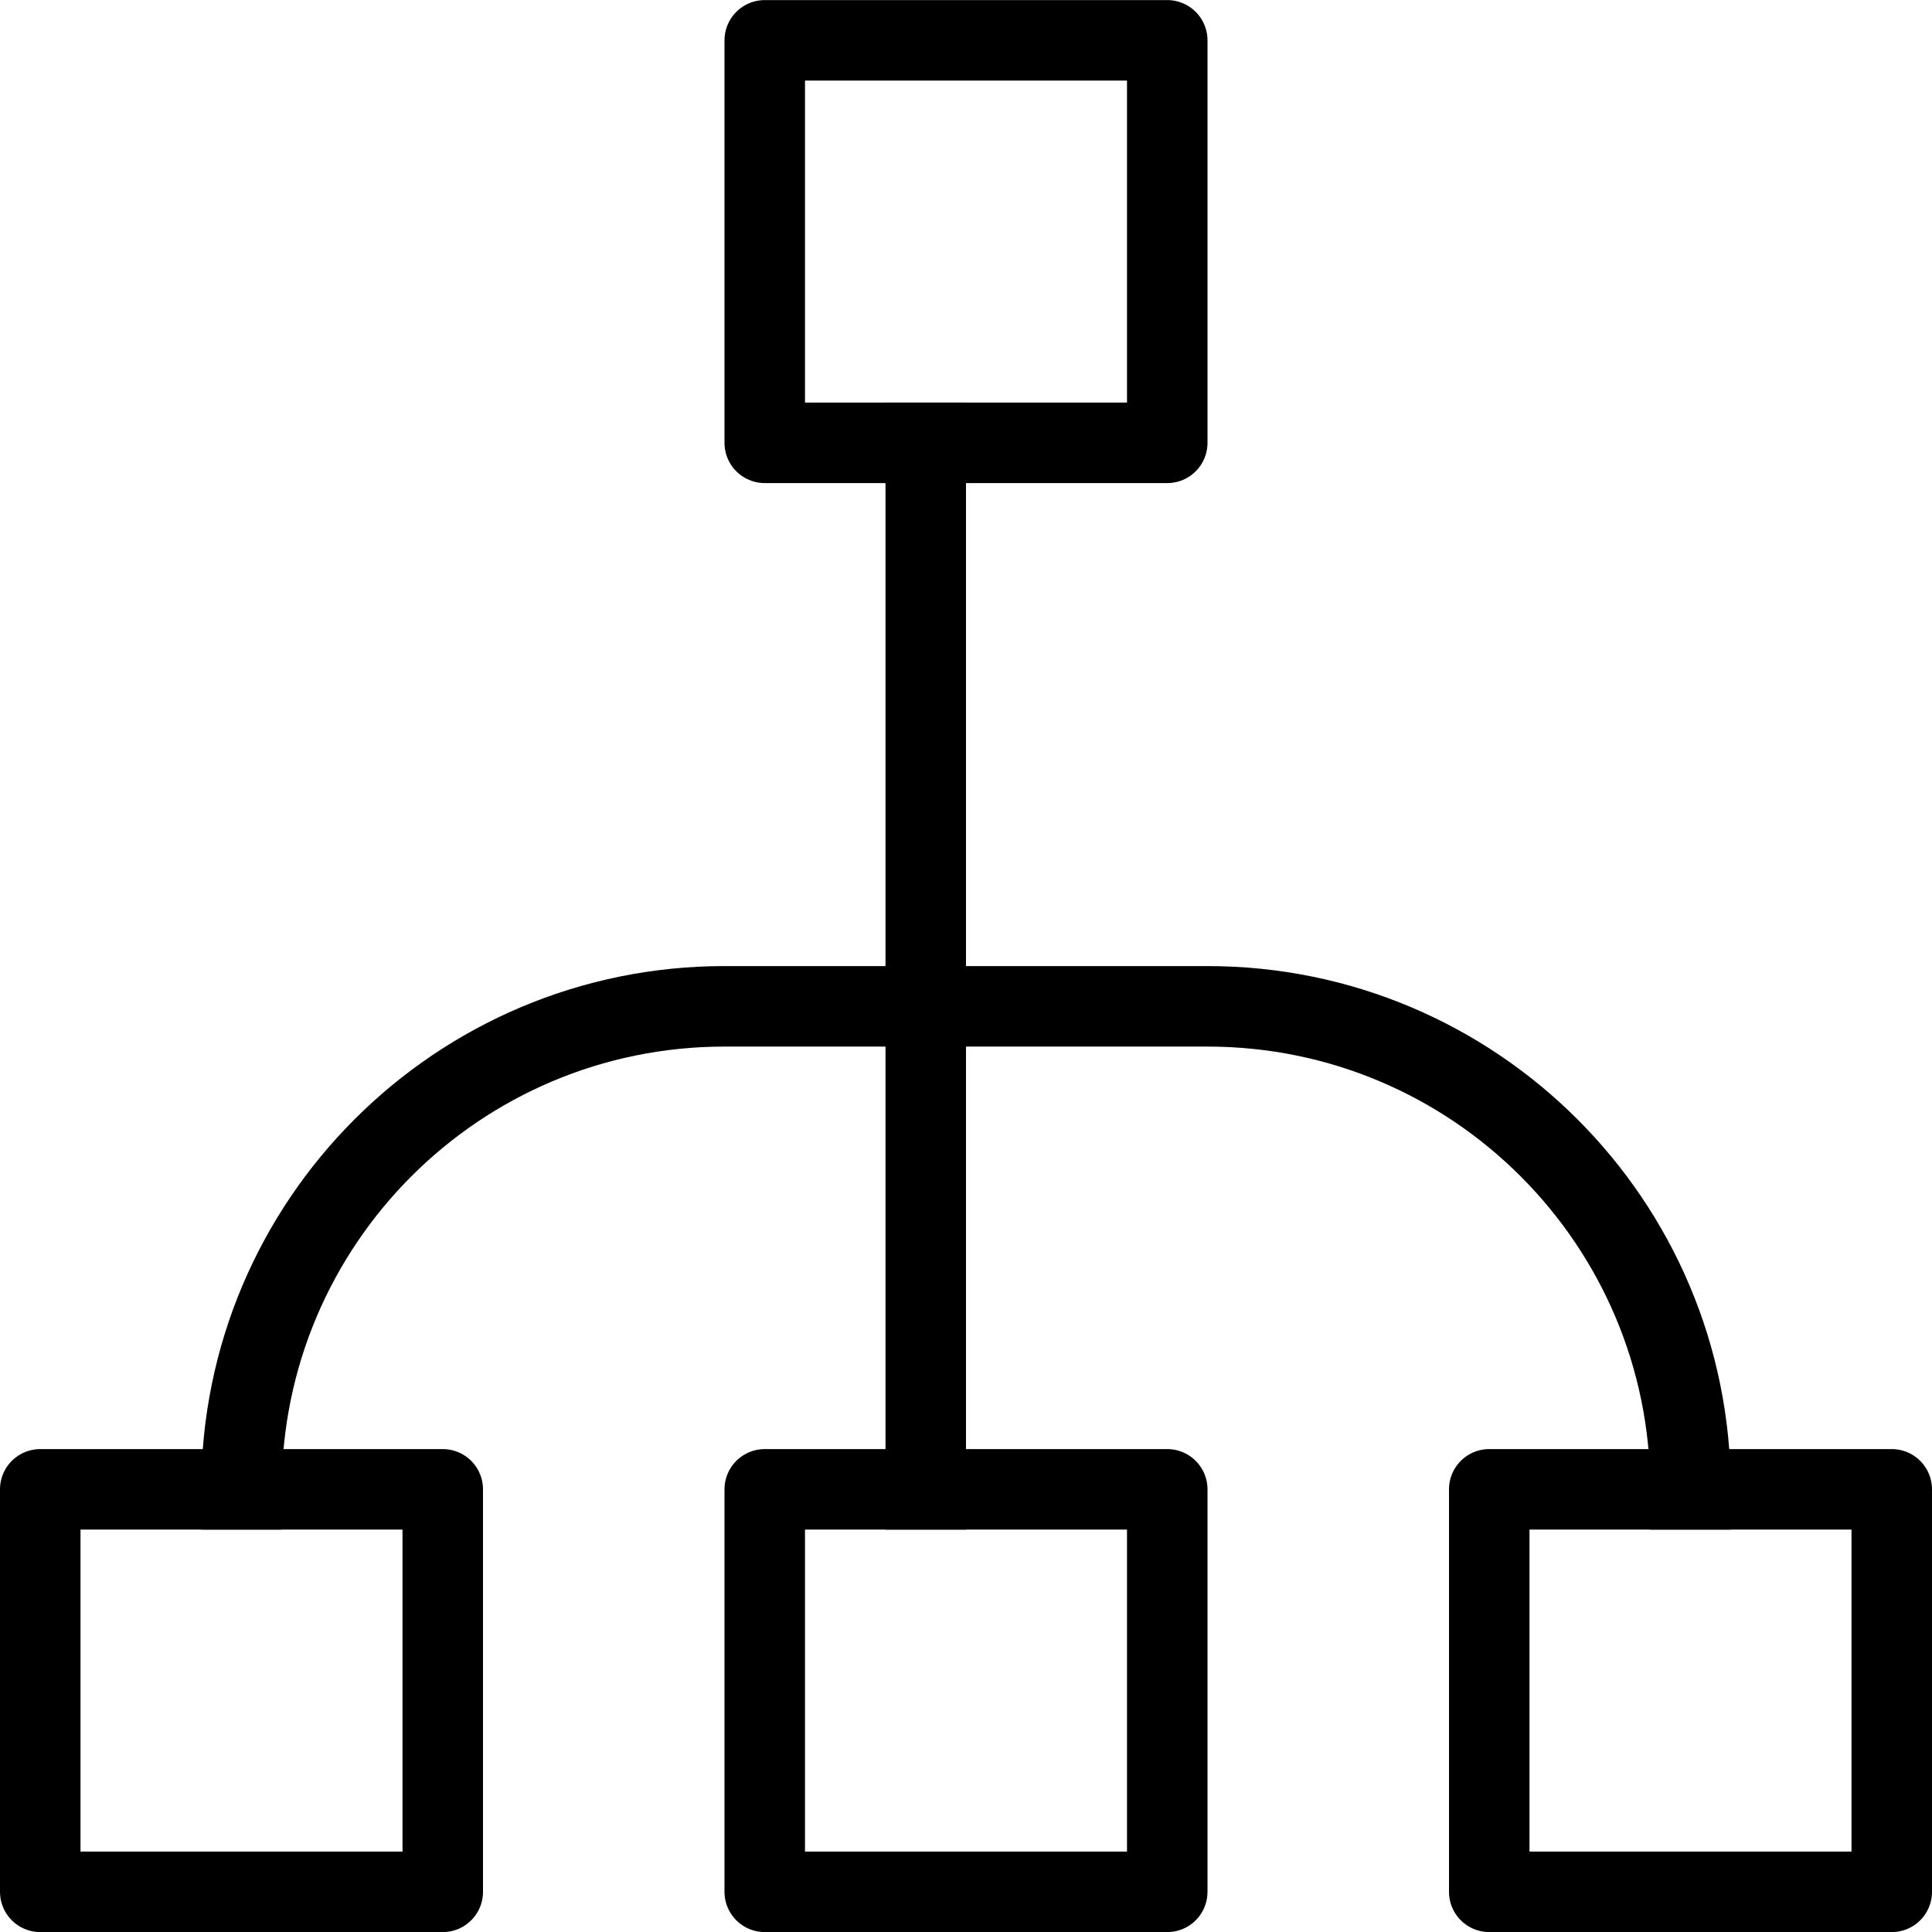
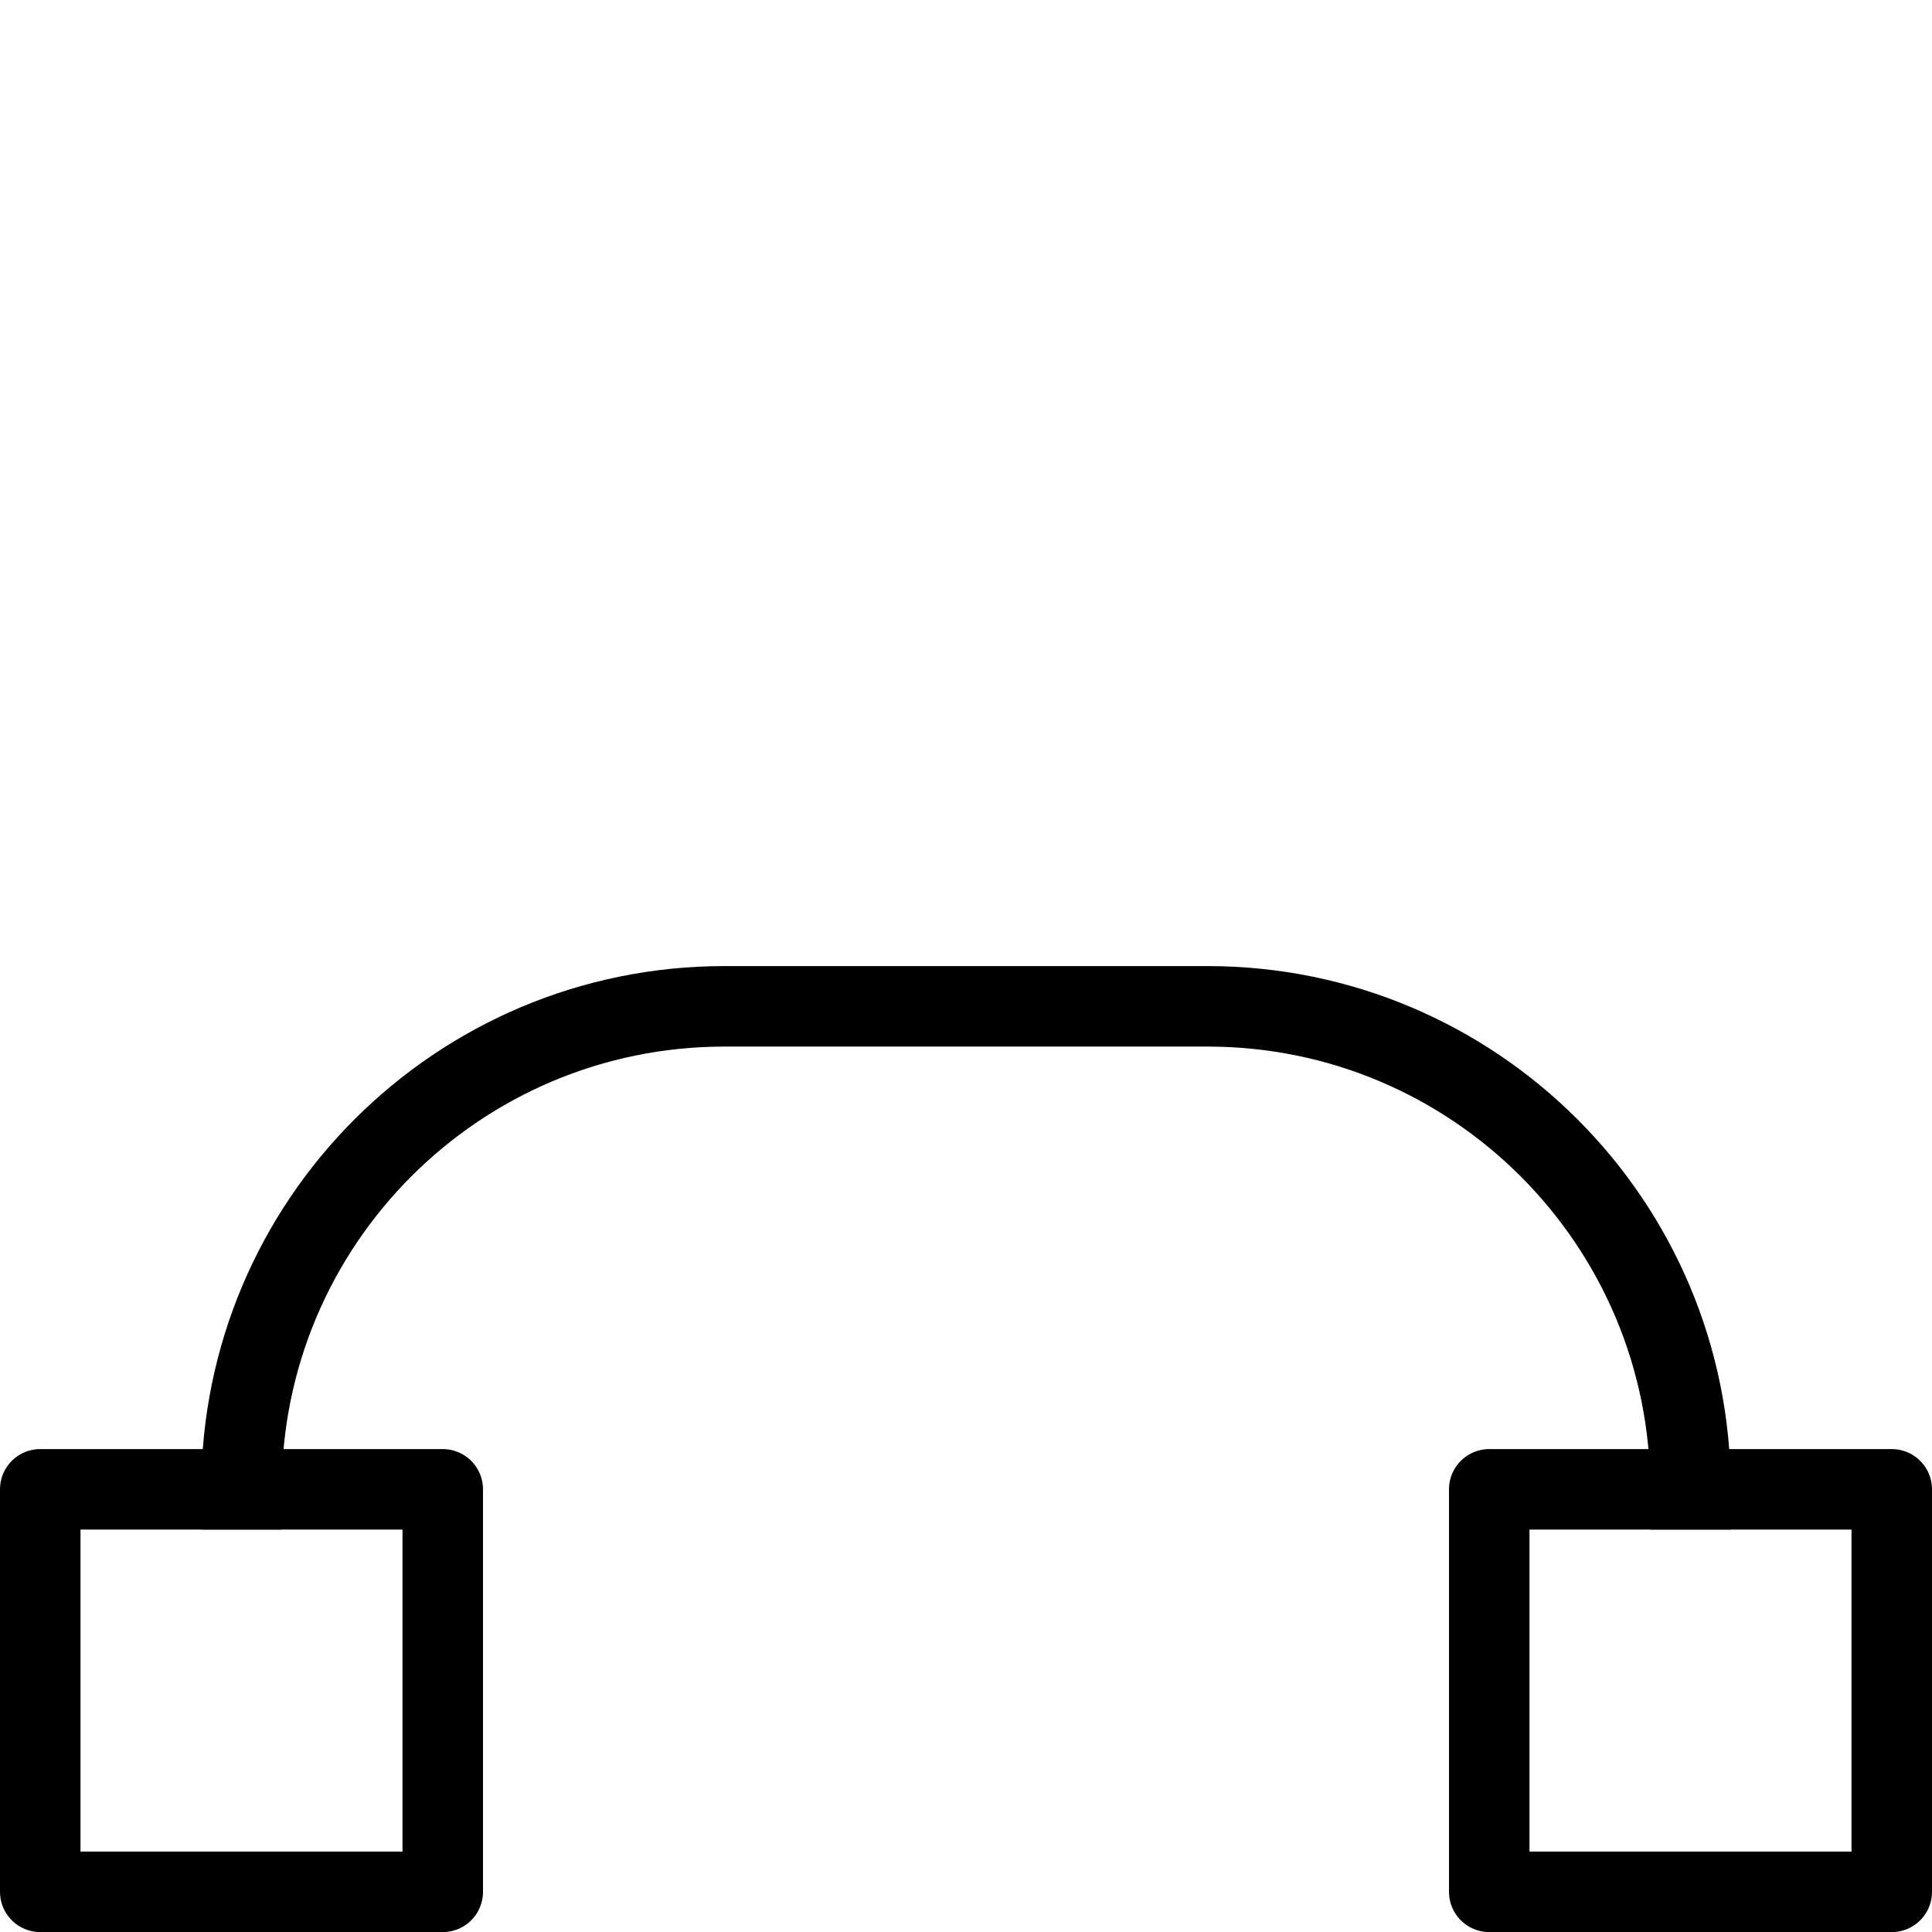
<svg xmlns="http://www.w3.org/2000/svg" version="1.1" x="0px" y="0px" width="24px" height="24px" viewBox="0 0 24 24" enable-background="new 0 0 24 24" xml:space="preserve">
  <g id="Outline_Icons_1_">
    <g id="Outline_Icons">
      <g>
-         <line fill="none" stroke="#000000" stroke-linecap="square" stroke-linejoin="round" stroke-miterlimit="10" x1="11.5" y1="5.501" x2="11.5" y2="18.501" />
        <path fill="none" stroke="#000000" stroke-linecap="square" stroke-linejoin="round" stroke-miterlimit="10" d="M3,18.501     c0-3.314,2.687-6,6-6h6c3.313,0,6,2.686,6,6" />
-         <rect x="9.5" y="0.501" fill="none" stroke="#000000" stroke-linejoin="round" stroke-miterlimit="10" width="5" height="5" />
-         <rect x="9.5" y="18.501" fill="none" stroke="#000000" stroke-linejoin="round" stroke-miterlimit="10" width="5" height="5" />
        <rect x="0.5" y="18.501" fill="none" stroke="#000000" stroke-linejoin="round" stroke-miterlimit="10" width="5" height="5" />
        <rect x="18.5" y="18.501" fill="none" stroke="#000000" stroke-linejoin="round" stroke-miterlimit="10" width="5" height="5" />
      </g>
    </g>
    <g id="New_icons_1_">
	</g>
  </g>
  <g id="Invisible_Shape">
    <rect fill="none" width="24" height="24" />
  </g>
</svg>